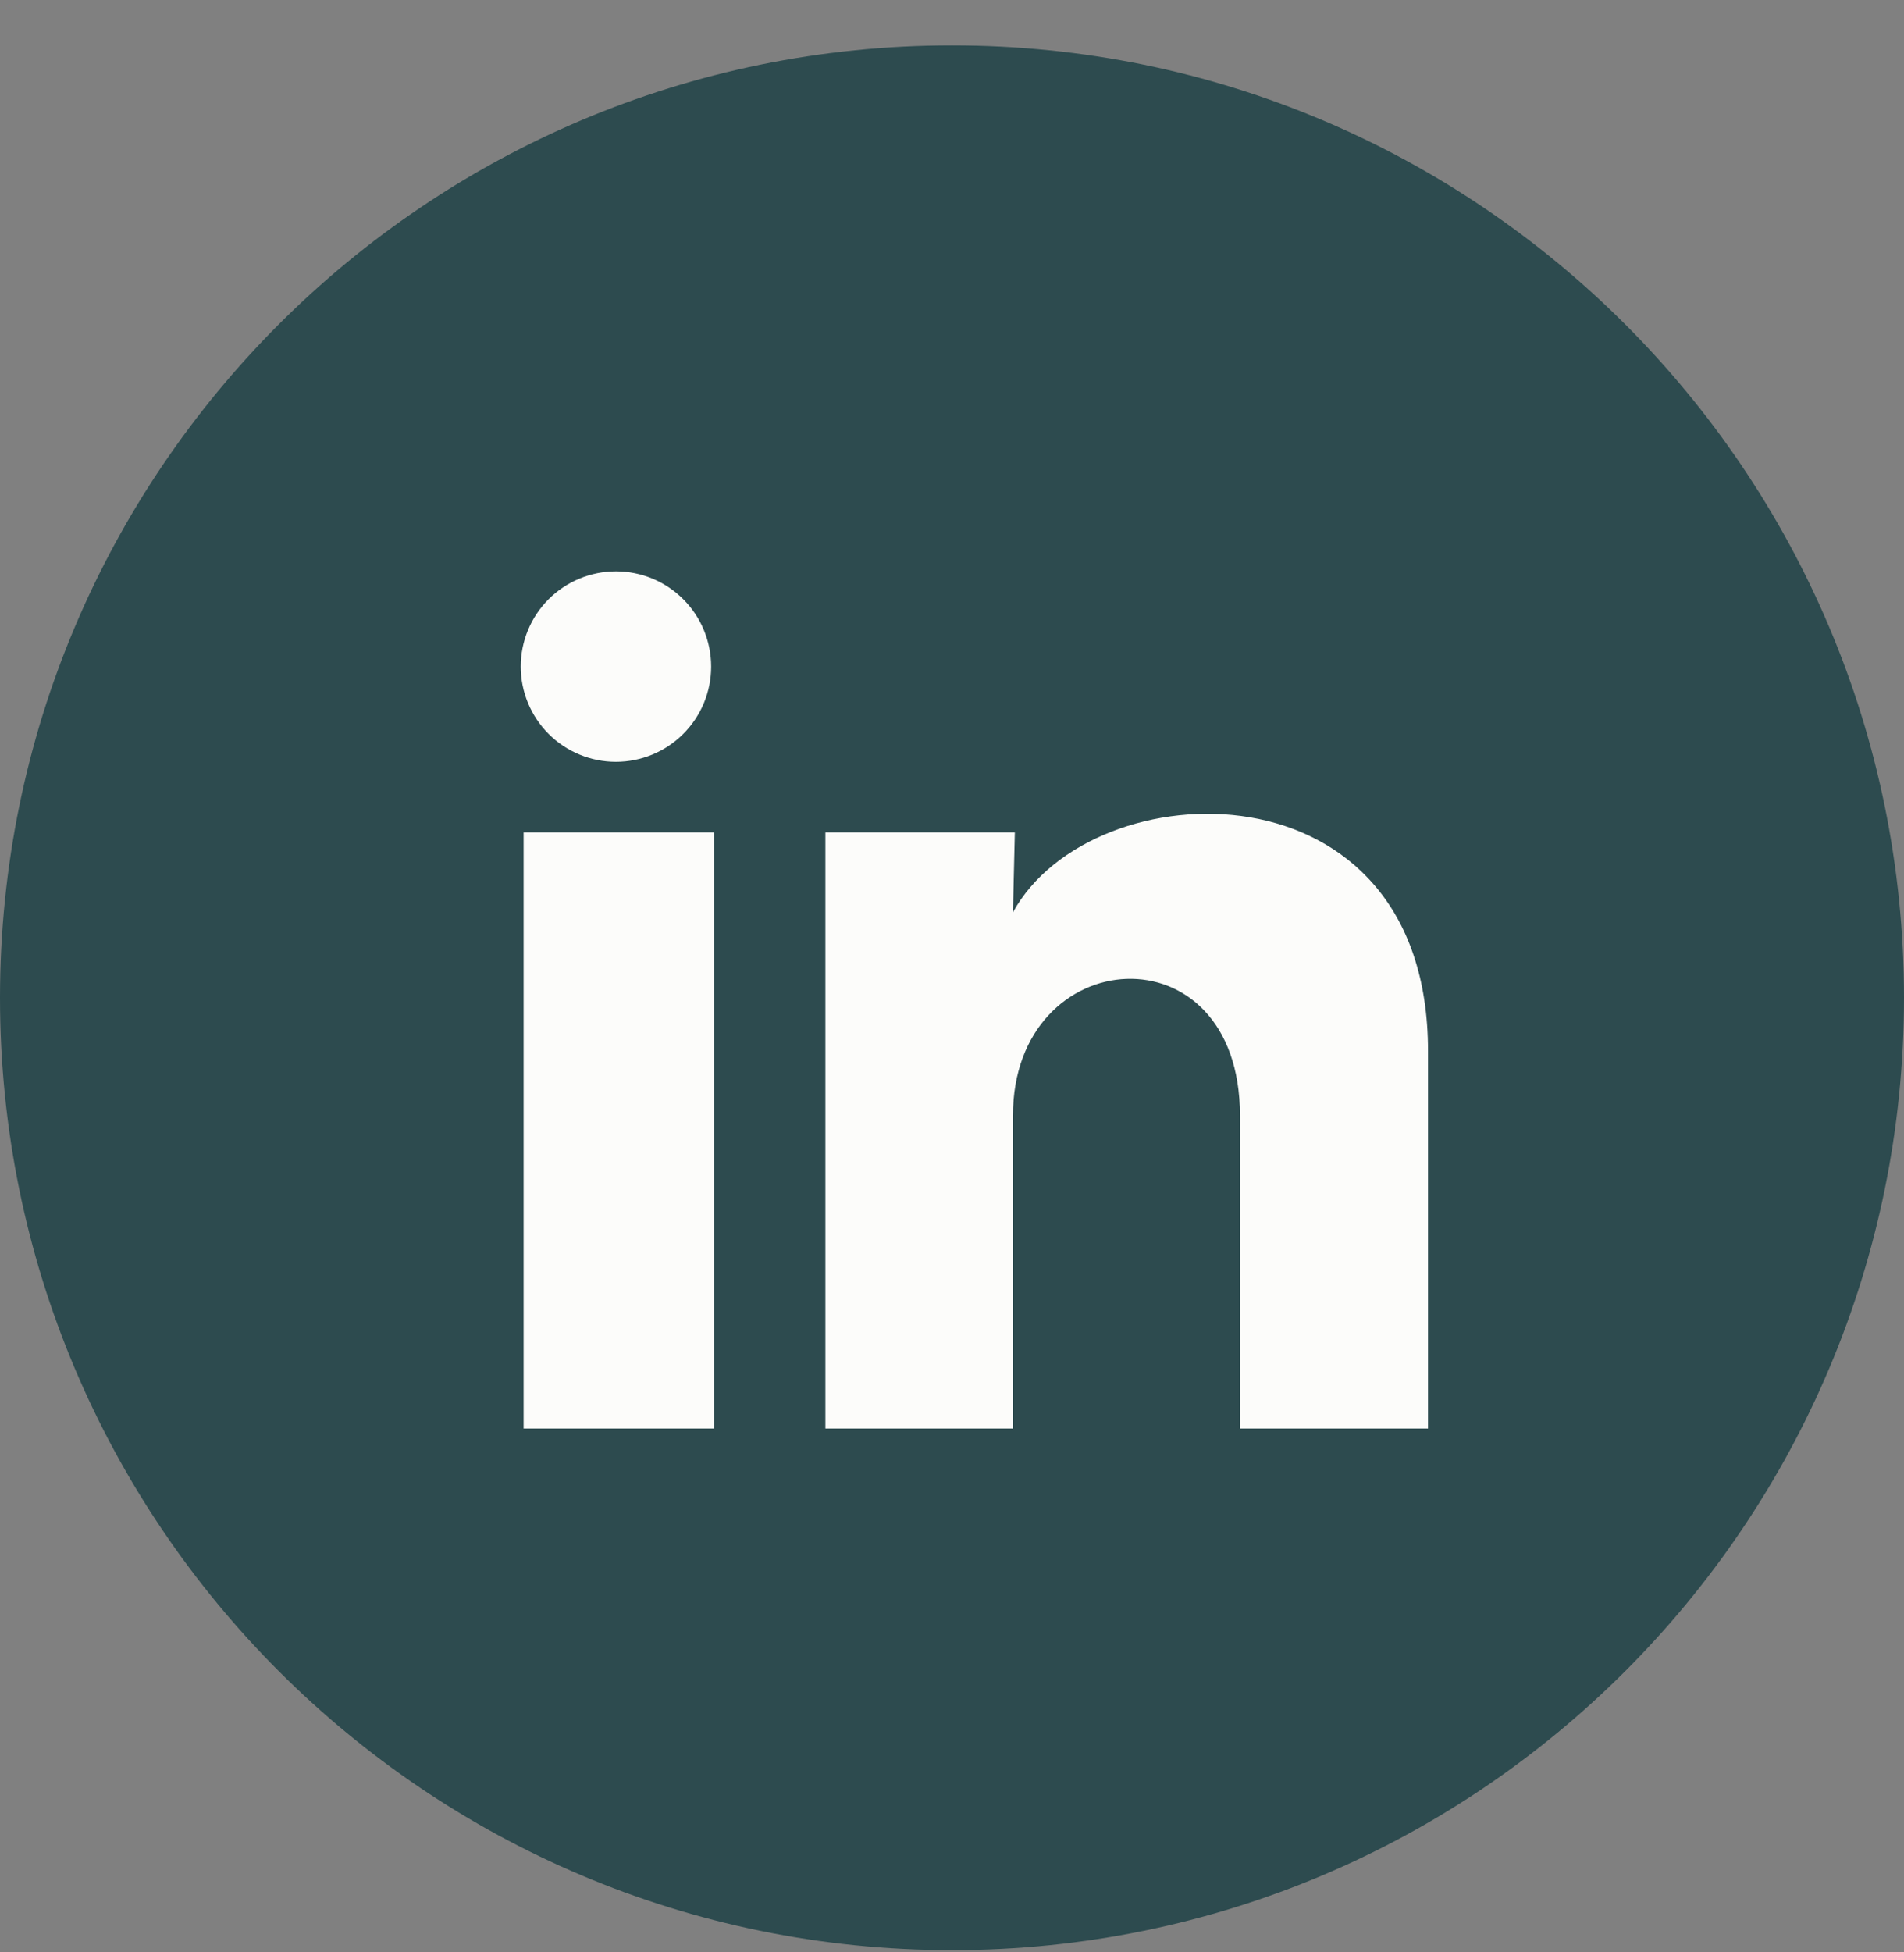
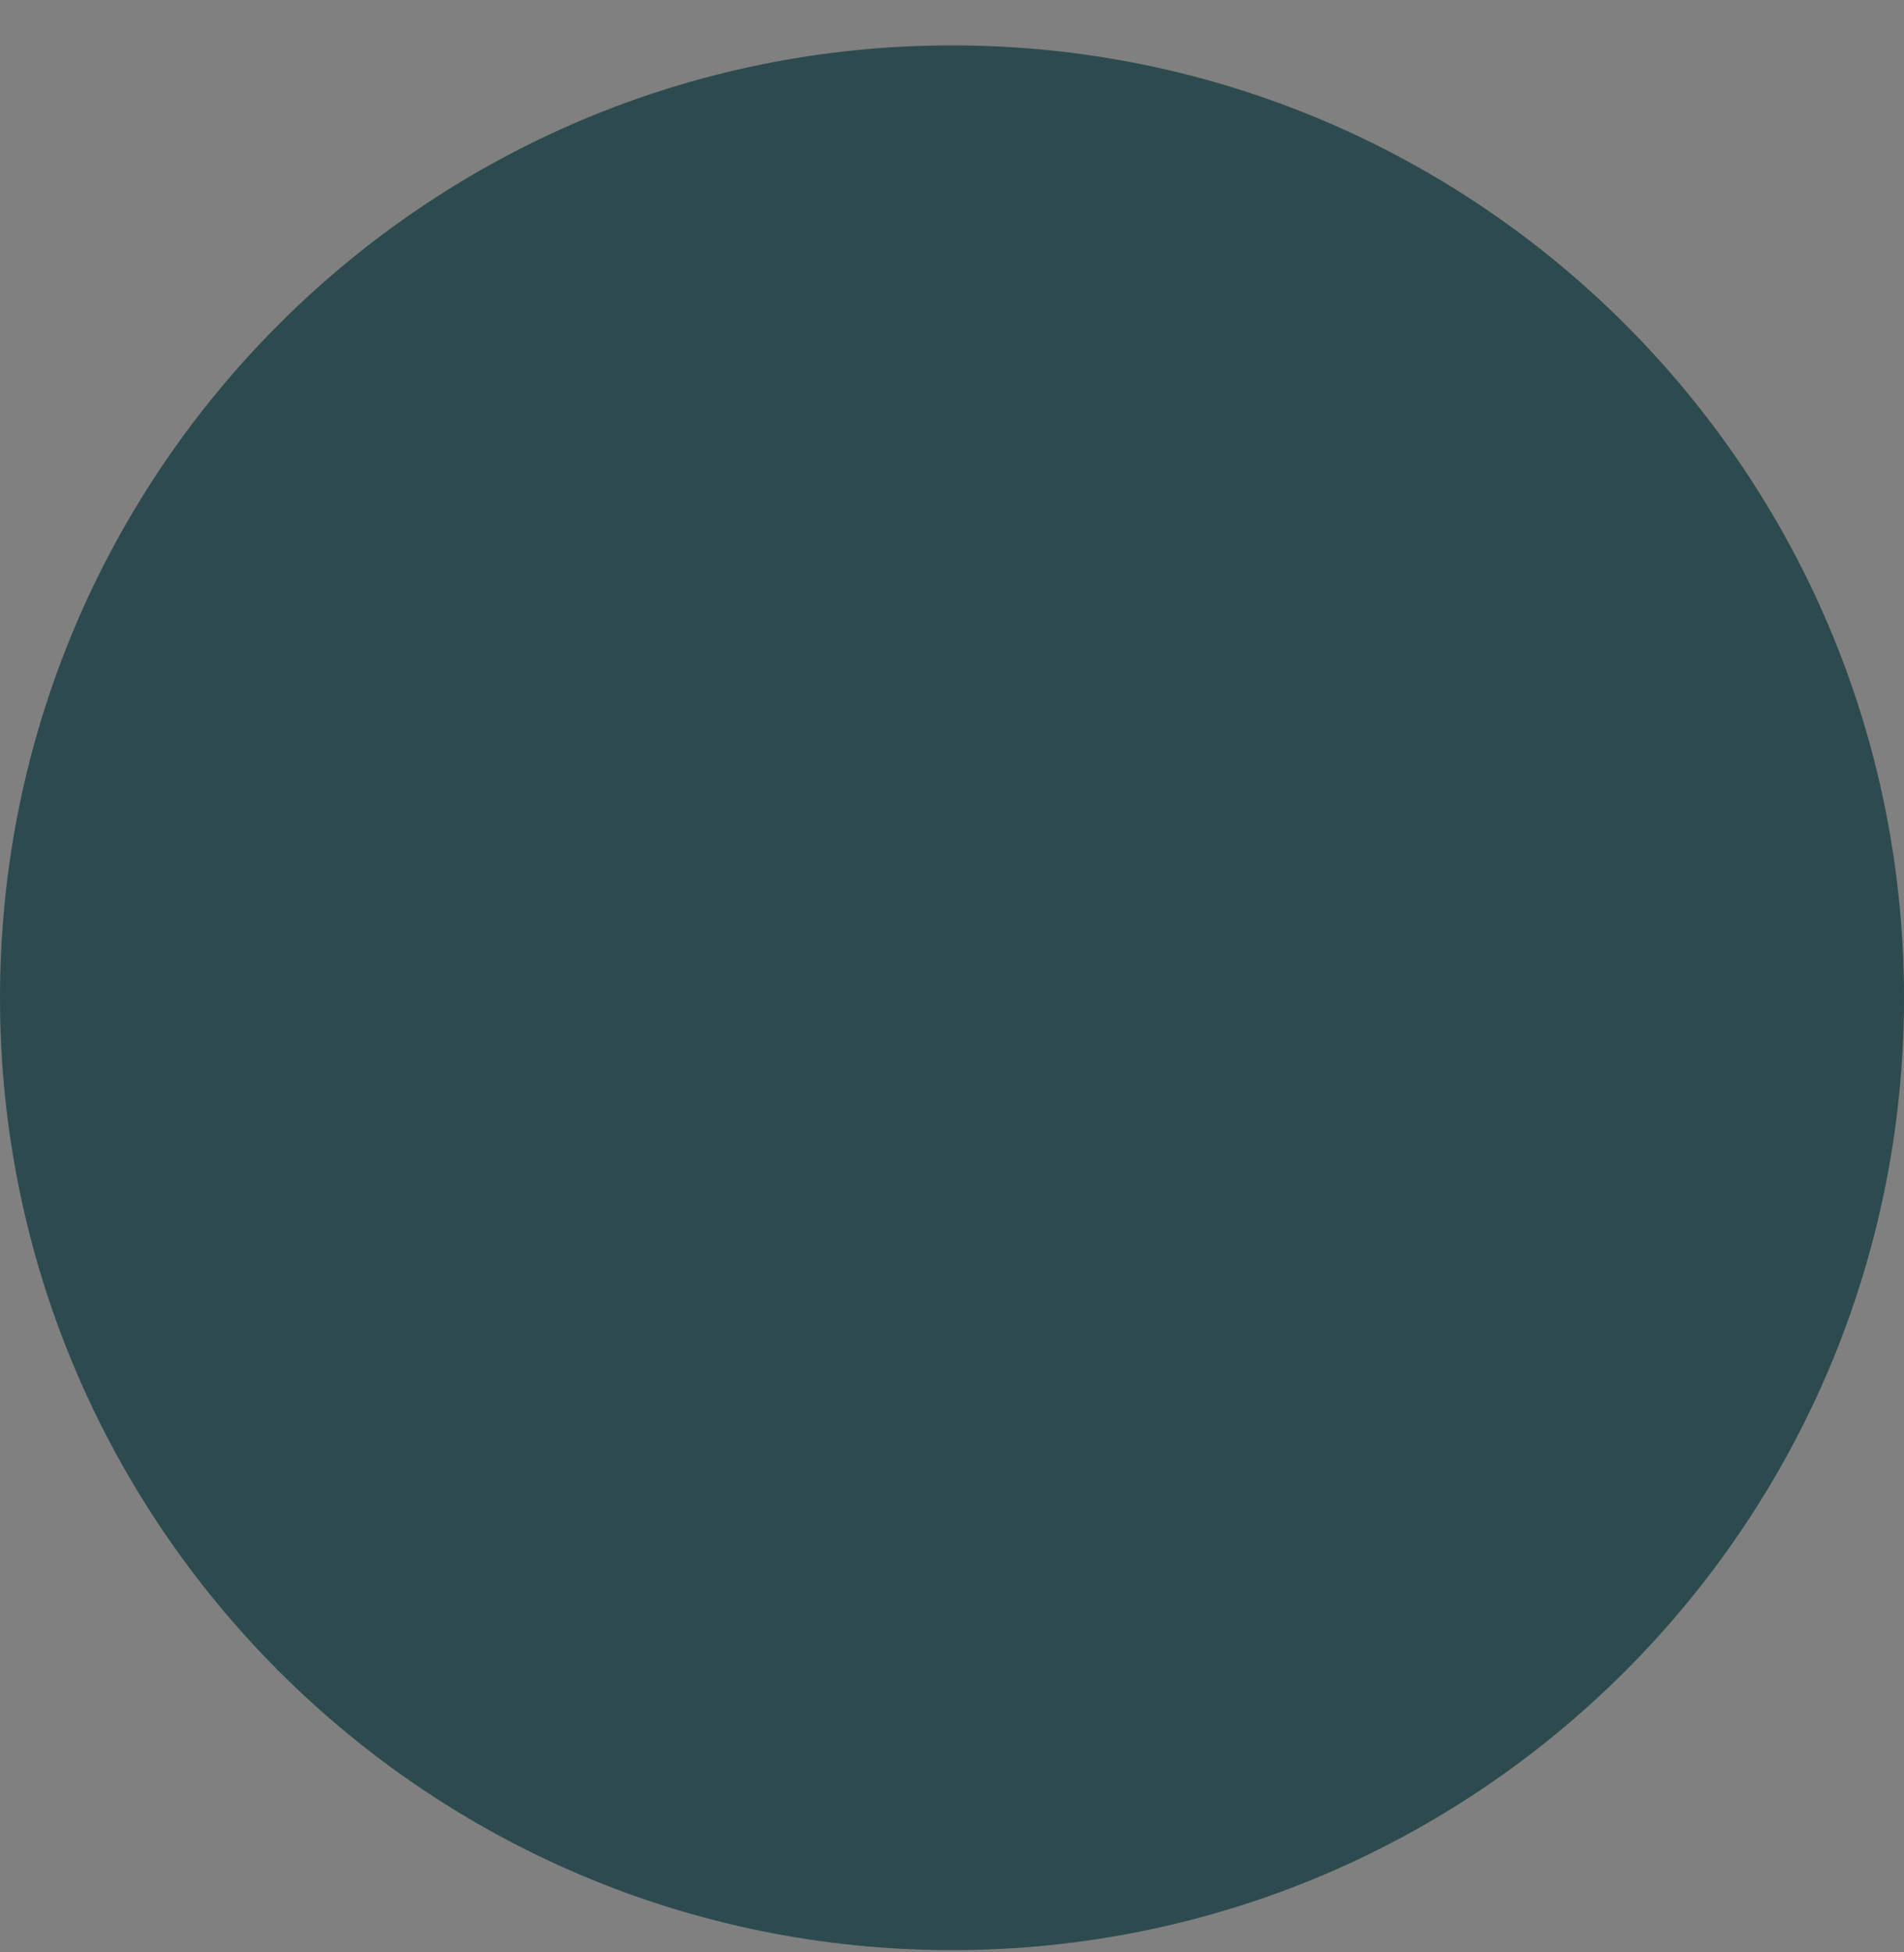
<svg xmlns="http://www.w3.org/2000/svg" width="40" height="41" viewBox="0 0 40 41" fill="none">
  <rect x="0" y="0" width="40" height="41" fill="#808080" stroke="none" />
  <path fill-rule="evenodd" clip-rule="evenodd" d="M20 40.953C31.046 40.953 40 31.999 40 20.953C40 9.907 31.046 0.953 20 0.953C8.954 0.953 0 9.907 0 20.953C0 31.999 8.954 40.953 20 40.953Z" fill="#2D4B4F" />
-   <path d="M14.94 13.999C14.94 14.53 14.729 15.038 14.353 15.413C13.978 15.788 13.469 15.998 12.939 15.998C12.409 15.998 11.9 15.787 11.525 15.412C11.15 15.036 10.94 14.527 10.94 13.997C10.94 13.467 11.151 12.958 11.526 12.583C11.902 12.208 12.411 11.998 12.941 11.998C13.471 11.998 13.98 12.209 14.355 12.585C14.73 12.96 14.94 13.469 14.94 13.999ZM15 17.479H11V29.999H15V17.479ZM21.32 17.479H17.34V29.999H21.28V23.429C21.28 19.769 26.05 19.429 26.05 23.429V29.999H30V22.069C30 15.899 22.94 16.129 21.28 19.159L21.32 17.479Z" fill="#FCFCFA" />
</svg>